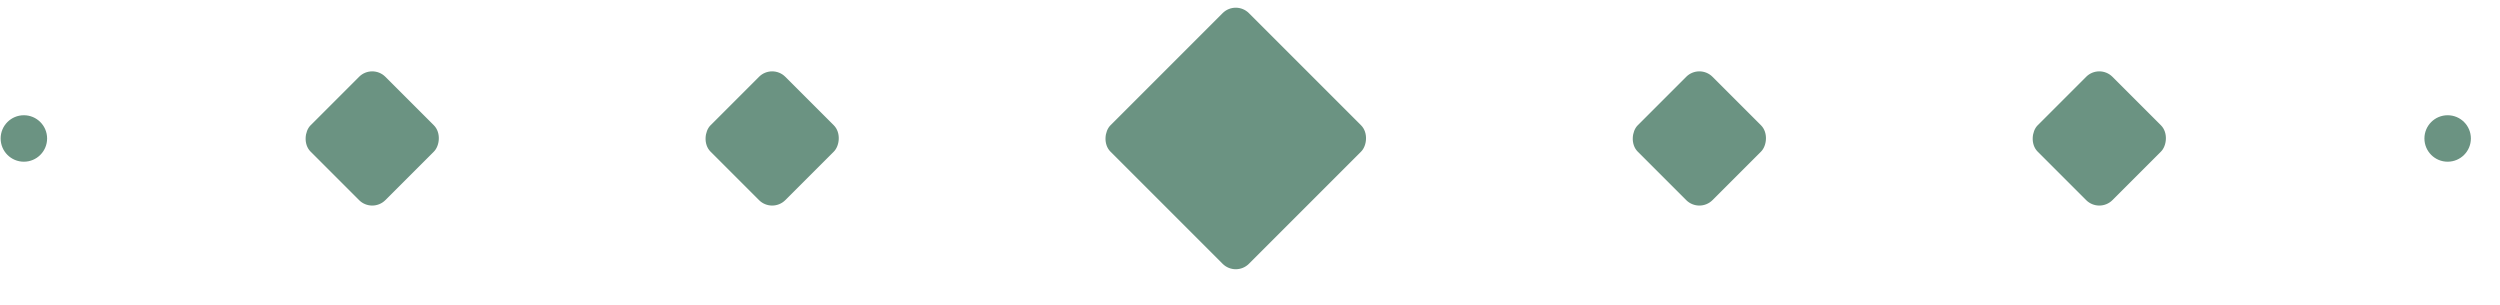
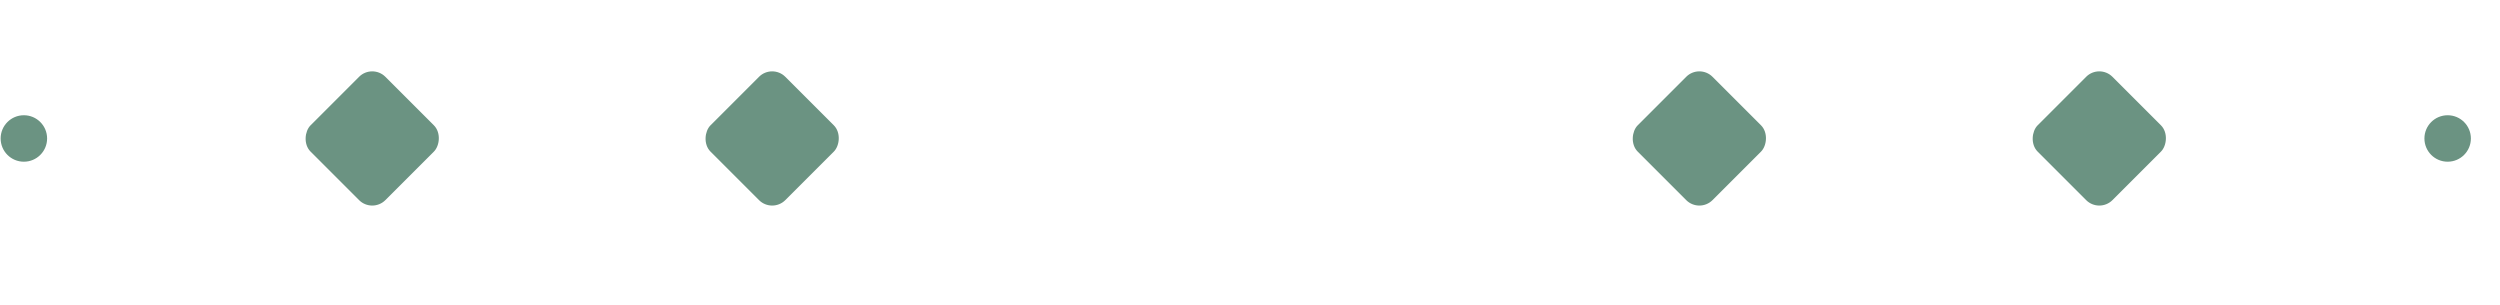
<svg xmlns="http://www.w3.org/2000/svg" width="82" height="10" viewBox="0 0 82 10" fill="none">
  <circle cx="0.783" cy="4.542" r="0.762" fill="#6B9382" />
  <rect x="12.209" y="2.088" width="3.47" height="3.47" rx="0.61" transform="rotate(45 12.209 2.088)" fill="#6B9382" />
  <rect x="25.327" y="2.088" width="3.47" height="3.47" rx="0.61" transform="rotate(45 25.327 2.088)" fill="#6B9382" />
-   <rect x="40.533" width="6.423" height="6.423" rx="0.61" transform="rotate(45 40.533 0)" fill="#6B9382" />
  <rect x="55.739" y="2.088" width="3.47" height="3.47" rx="0.61" transform="rotate(45 55.739 2.088)" fill="#6B9382" />
  <rect x="68.857" y="2.088" width="3.47" height="3.47" rx="0.61" transform="rotate(45 68.857 2.088)" fill="#6B9382" />
  <circle cx="80.283" cy="4.542" r="0.762" fill="#6B9382" />
</svg>